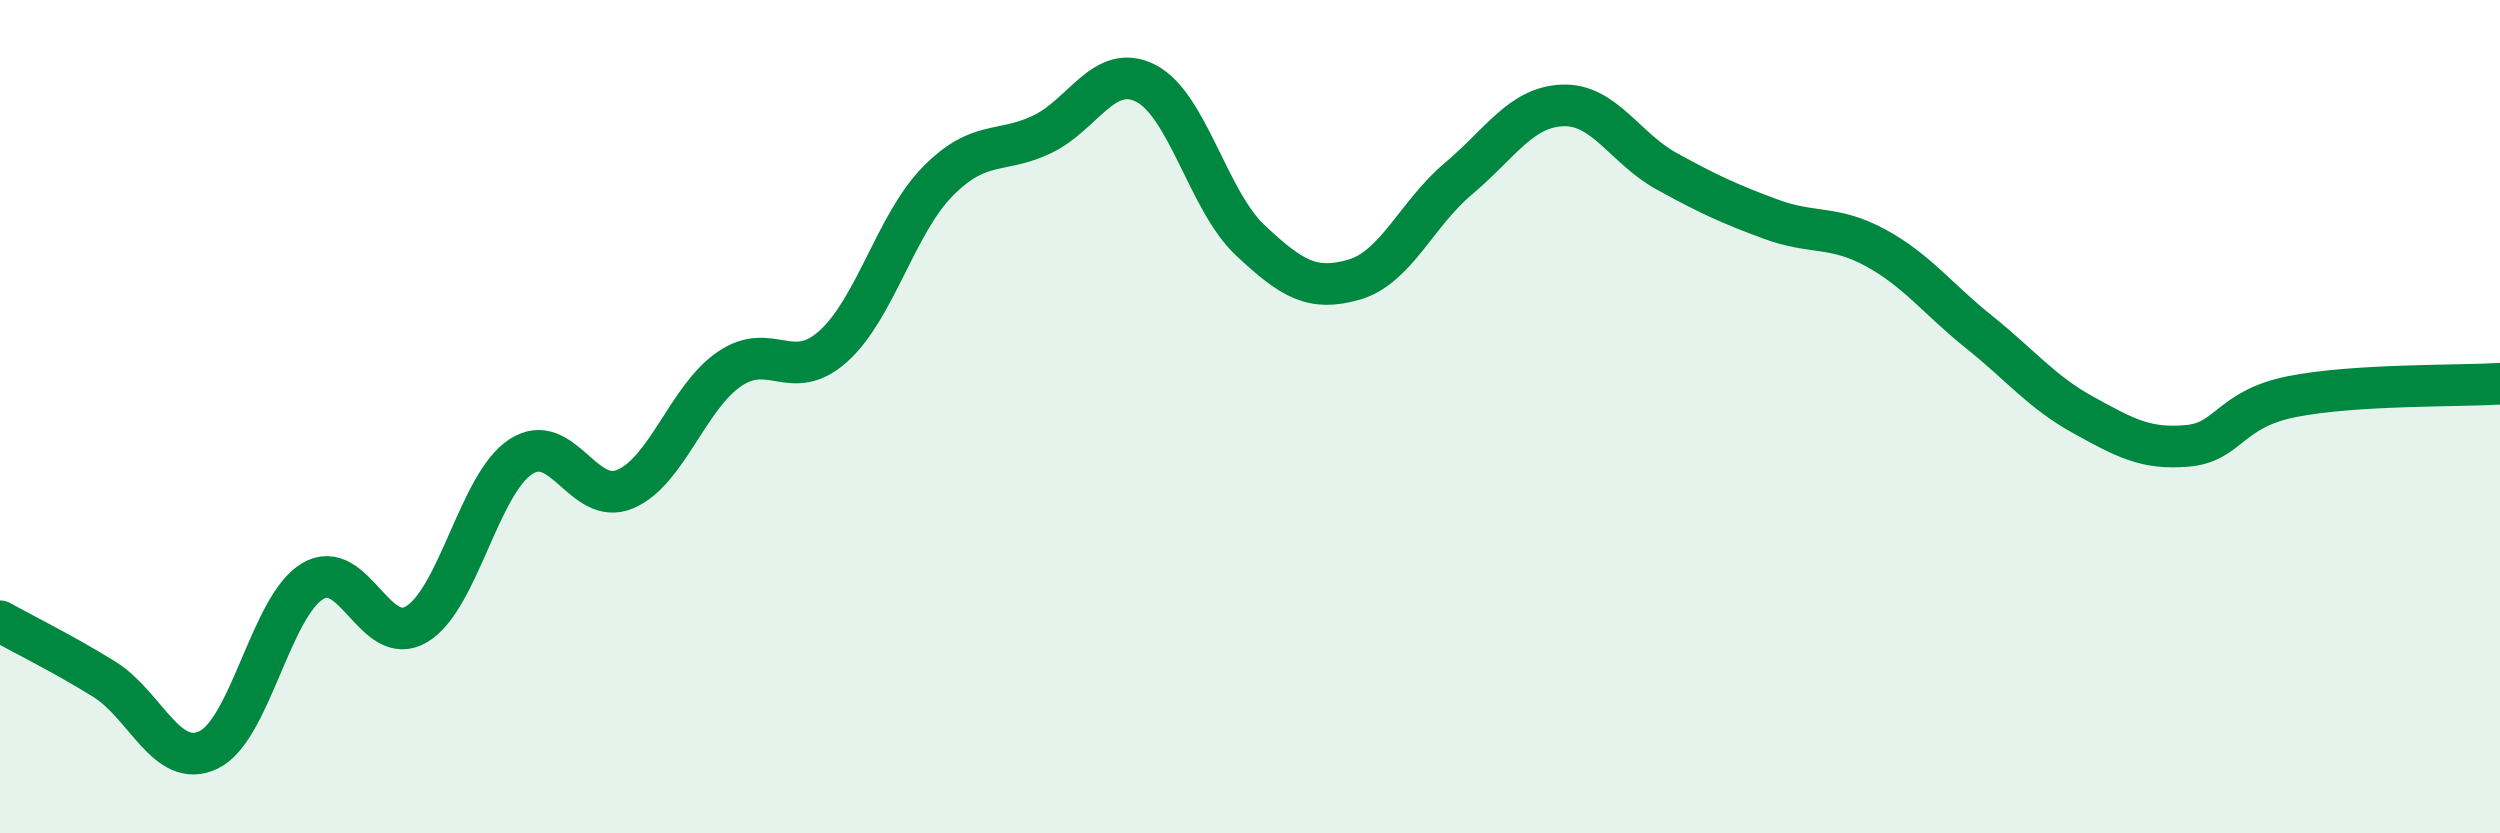
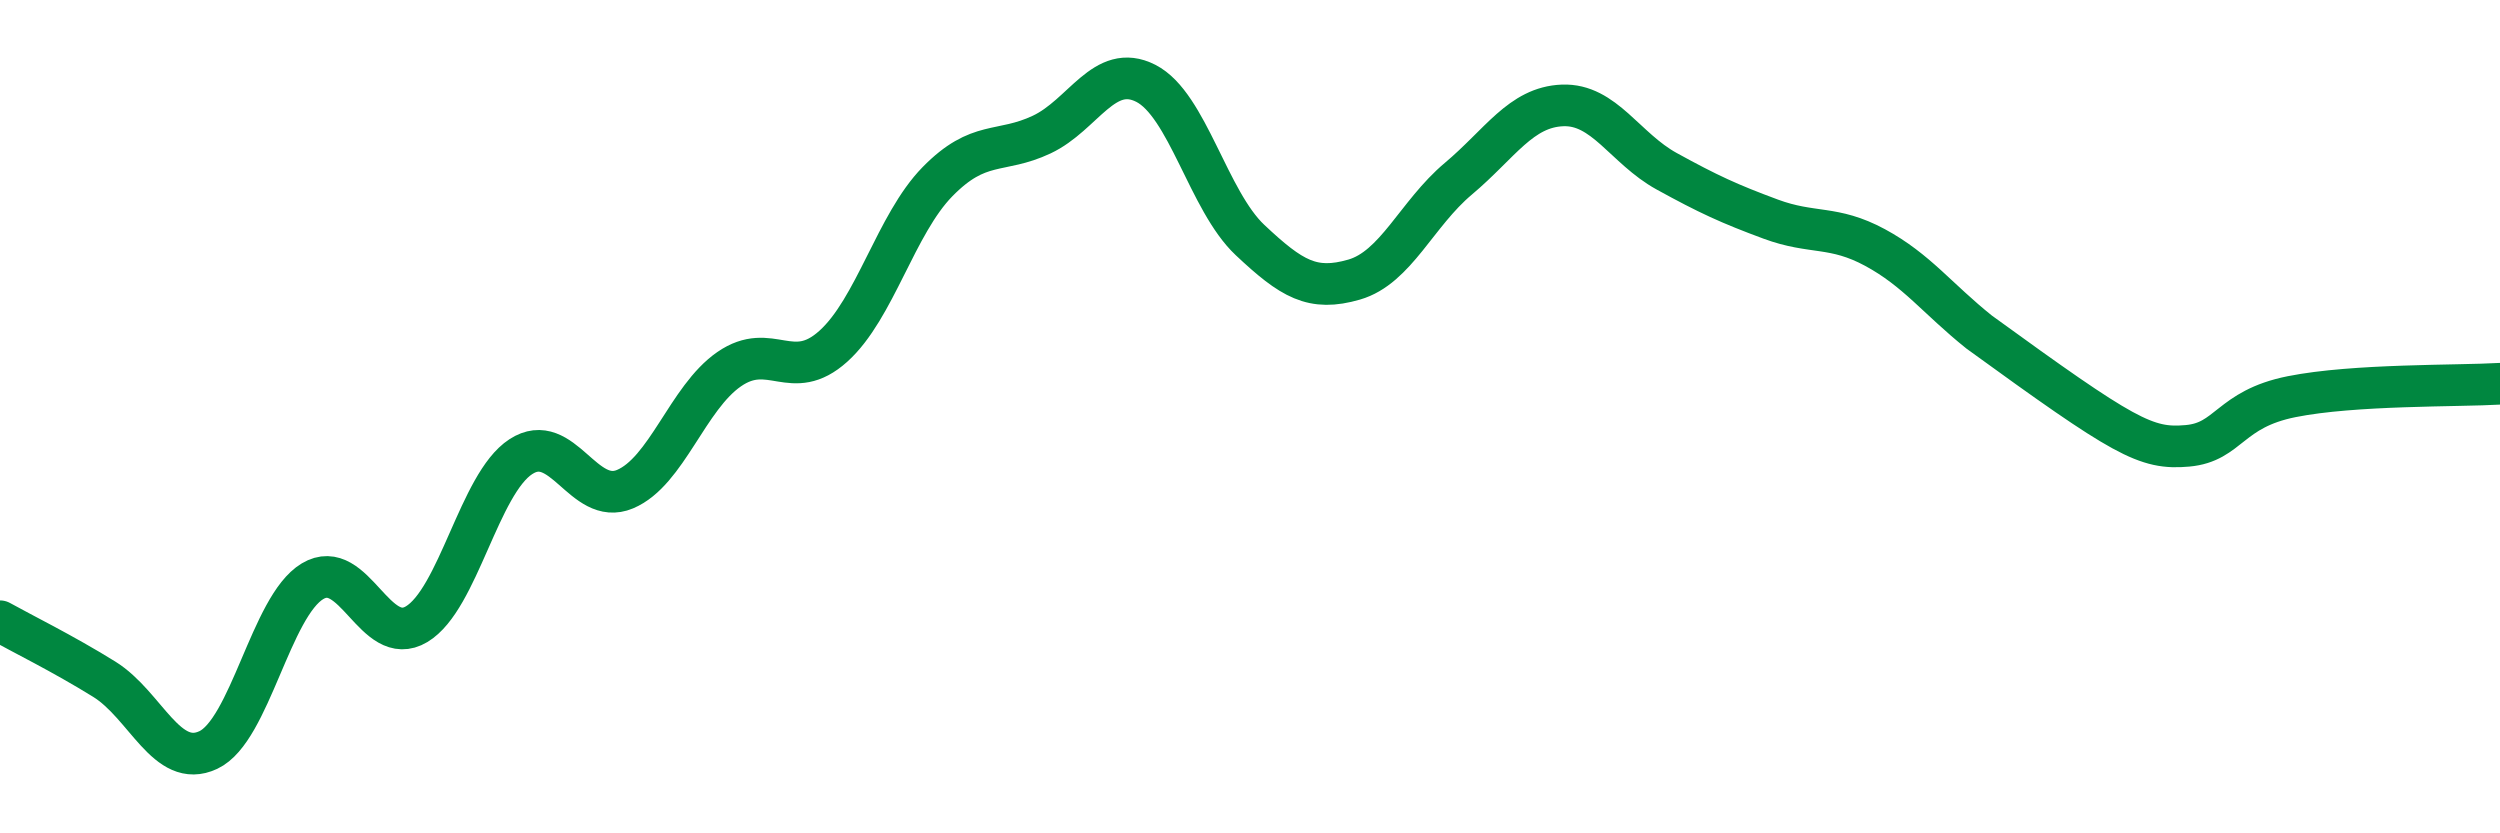
<svg xmlns="http://www.w3.org/2000/svg" width="60" height="20" viewBox="0 0 60 20">
-   <path d="M 0,14.91 C 0.5,15.19 1.5,15.68 2.5,16.3 C 3.5,16.92 4,18.47 5,18 C 6,17.53 6.5,14.55 7.5,13.95 C 8.5,13.35 9,15.58 10,14.98 C 11,14.38 11.5,11.61 12.5,10.96 C 13.5,10.31 14,12.16 15,11.74 C 16,11.32 16.5,9.55 17.5,8.86 C 18.5,8.17 19,9.21 20,8.31 C 21,7.41 21.5,5.38 22.5,4.36 C 23.5,3.34 24,3.7 25,3.23 C 26,2.76 26.5,1.49 27.5,2 C 28.5,2.51 29,4.82 30,5.76 C 31,6.7 31.5,7 32.5,6.71 C 33.5,6.42 34,5.13 35,4.29 C 36,3.45 36.5,2.57 37.5,2.53 C 38.5,2.49 39,3.56 40,4.11 C 41,4.66 41.5,4.89 42.5,5.26 C 43.5,5.63 44,5.4 45,5.94 C 46,6.48 46.5,7.17 47.5,7.97 C 48.5,8.77 49,9.41 50,9.96 C 51,10.51 51.5,10.79 52.5,10.7 C 53.5,10.61 53.5,9.82 55,9.52 C 56.5,9.22 59,9.27 60,9.21L60 20L0 20Z" fill="#008740" opacity="0.1" stroke-linecap="round" stroke-linejoin="round" />
-   <path d="M 0,14.91 C 0.5,15.19 1.5,15.68 2.5,16.3 C 3.5,16.92 4,18.47 5,18 C 6,17.53 6.5,14.55 7.5,13.95 C 8.5,13.35 9,15.58 10,14.98 C 11,14.38 11.5,11.61 12.5,10.96 C 13.5,10.31 14,12.16 15,11.74 C 16,11.32 16.5,9.55 17.5,8.86 C 18.5,8.17 19,9.21 20,8.31 C 21,7.41 21.5,5.38 22.5,4.36 C 23.5,3.34 24,3.7 25,3.23 C 26,2.76 26.5,1.49 27.5,2 C 28.5,2.51 29,4.82 30,5.76 C 31,6.7 31.5,7 32.5,6.71 C 33.5,6.42 34,5.13 35,4.29 C 36,3.45 36.5,2.57 37.5,2.53 C 38.5,2.49 39,3.56 40,4.11 C 41,4.66 41.5,4.89 42.5,5.26 C 43.5,5.63 44,5.4 45,5.94 C 46,6.48 46.5,7.17 47.5,7.97 C 48.5,8.77 49,9.41 50,9.96 C 51,10.51 51.5,10.79 52.5,10.7 C 53.5,10.61 53.5,9.82 55,9.52 C 56.5,9.22 59,9.27 60,9.21" stroke="#008740" stroke-width="1" fill="none" stroke-linecap="round" stroke-linejoin="round" />
+   <path d="M 0,14.91 C 0.5,15.19 1.5,15.68 2.5,16.3 C 3.5,16.92 4,18.47 5,18 C 6,17.53 6.5,14.55 7.5,13.95 C 8.5,13.35 9,15.58 10,14.98 C 11,14.38 11.5,11.61 12.5,10.96 C 13.5,10.31 14,12.16 15,11.74 C 16,11.32 16.5,9.55 17.5,8.86 C 18.5,8.17 19,9.21 20,8.31 C 21,7.41 21.5,5.38 22.5,4.36 C 23.5,3.34 24,3.7 25,3.23 C 26,2.76 26.5,1.49 27.5,2 C 28.5,2.51 29,4.82 30,5.76 C 31,6.7 31.5,7 32.5,6.71 C 33.5,6.42 34,5.13 35,4.29 C 36,3.45 36.5,2.57 37.5,2.53 C 38.5,2.49 39,3.56 40,4.11 C 41,4.66 41.5,4.89 42.5,5.26 C 43.5,5.63 44,5.4 45,5.94 C 46,6.48 46.5,7.17 47.5,7.97 C 51,10.51 51.5,10.79 52.5,10.7 C 53.5,10.61 53.5,9.82 55,9.52 C 56.5,9.22 59,9.27 60,9.21" stroke="#008740" stroke-width="1" fill="none" stroke-linecap="round" stroke-linejoin="round" />
</svg>